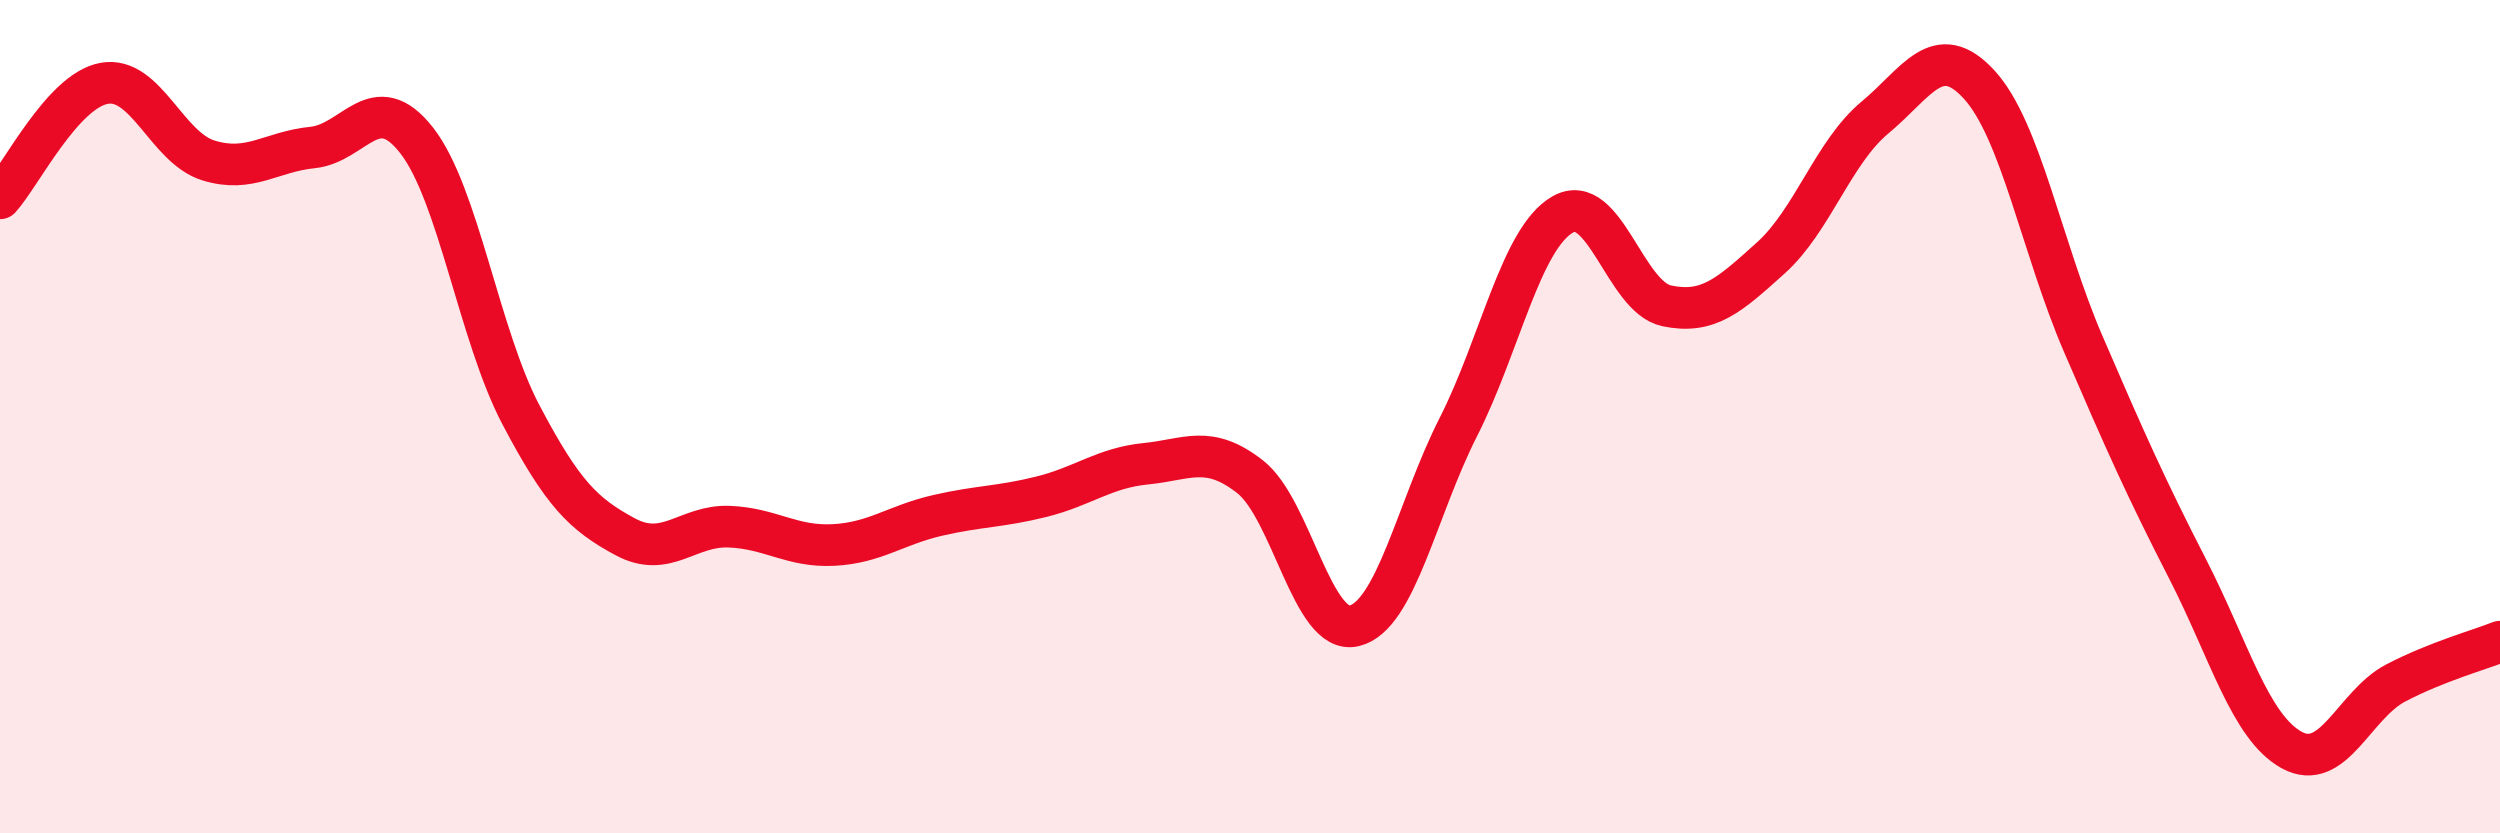
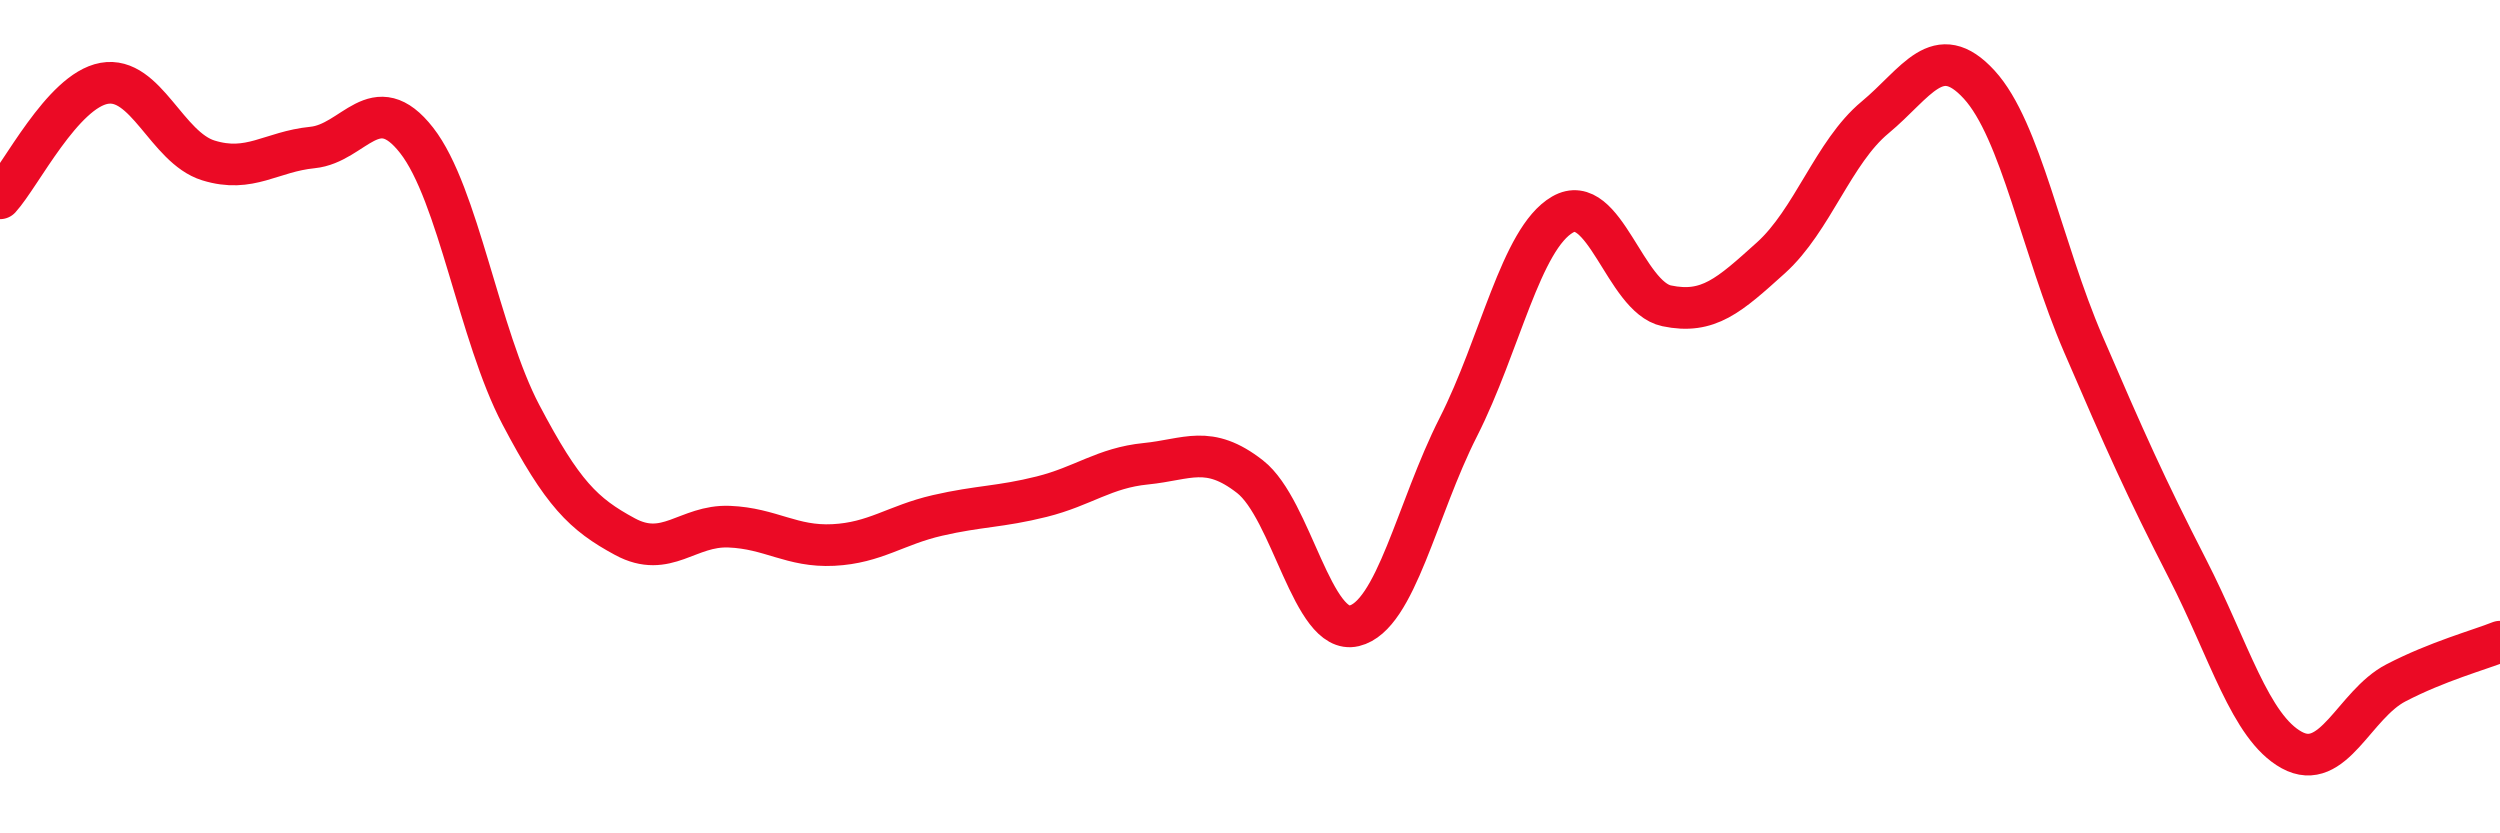
<svg xmlns="http://www.w3.org/2000/svg" width="60" height="20" viewBox="0 0 60 20">
-   <path d="M 0,4.76 C 0.5,4.21 1.5,2.18 2.5,2 C 3.5,1.82 4,3.54 5,3.85 C 6,4.16 6.5,3.64 7.5,3.54 C 8.5,3.44 9,2.09 10,3.37 C 11,4.65 11.5,8.05 12.5,9.95 C 13.5,11.85 14,12.34 15,12.88 C 16,13.42 16.5,12.6 17.5,12.64 C 18.5,12.68 19,13.13 20,13.08 C 21,13.03 21.5,12.6 22.5,12.37 C 23.5,12.14 24,12.17 25,11.92 C 26,11.67 26.5,11.23 27.5,11.13 C 28.5,11.03 29,10.66 30,11.44 C 31,12.22 31.5,15.26 32.5,15.02 C 33.5,14.78 34,12.22 35,10.25 C 36,8.28 36.5,5.73 37.5,5.15 C 38.5,4.57 39,7.13 40,7.34 C 41,7.55 41.5,7.09 42.5,6.19 C 43.5,5.29 44,3.65 45,2.82 C 46,1.99 46.5,0.94 47.5,2.03 C 48.5,3.12 49,5.94 50,8.26 C 51,10.58 51.5,11.7 52.5,13.65 C 53.5,15.6 54,17.45 55,18 C 56,18.55 56.5,16.91 57.5,16.39 C 58.5,15.87 59.5,15.6 60,15.4L60 20L0 20Z" fill="#EB0A25" opacity="0.1" stroke-linecap="round" stroke-linejoin="round" />
  <path d="M 0,4.76 C 0.5,4.21 1.5,2.18 2.5,2 C 3.5,1.82 4,3.54 5,3.85 C 6,4.16 6.5,3.64 7.5,3.54 C 8.5,3.44 9,2.09 10,3.37 C 11,4.65 11.5,8.05 12.5,9.95 C 13.5,11.85 14,12.34 15,12.88 C 16,13.42 16.5,12.6 17.5,12.64 C 18.5,12.68 19,13.13 20,13.08 C 21,13.03 21.5,12.6 22.5,12.37 C 23.5,12.14 24,12.17 25,11.92 C 26,11.67 26.5,11.23 27.5,11.13 C 28.5,11.03 29,10.66 30,11.44 C 31,12.22 31.5,15.26 32.5,15.02 C 33.5,14.78 34,12.22 35,10.25 C 36,8.28 36.5,5.73 37.5,5.15 C 38.5,4.57 39,7.13 40,7.34 C 41,7.55 41.5,7.09 42.5,6.19 C 43.5,5.29 44,3.65 45,2.82 C 46,1.99 46.5,0.94 47.5,2.03 C 48.5,3.12 49,5.94 50,8.26 C 51,10.58 51.5,11.7 52.5,13.65 C 53.5,15.6 54,17.45 55,18 C 56,18.55 56.5,16.91 57.5,16.39 C 58.5,15.87 59.5,15.6 60,15.4" stroke="#EB0A25" stroke-width="1" fill="none" stroke-linecap="round" stroke-linejoin="round" />
</svg>